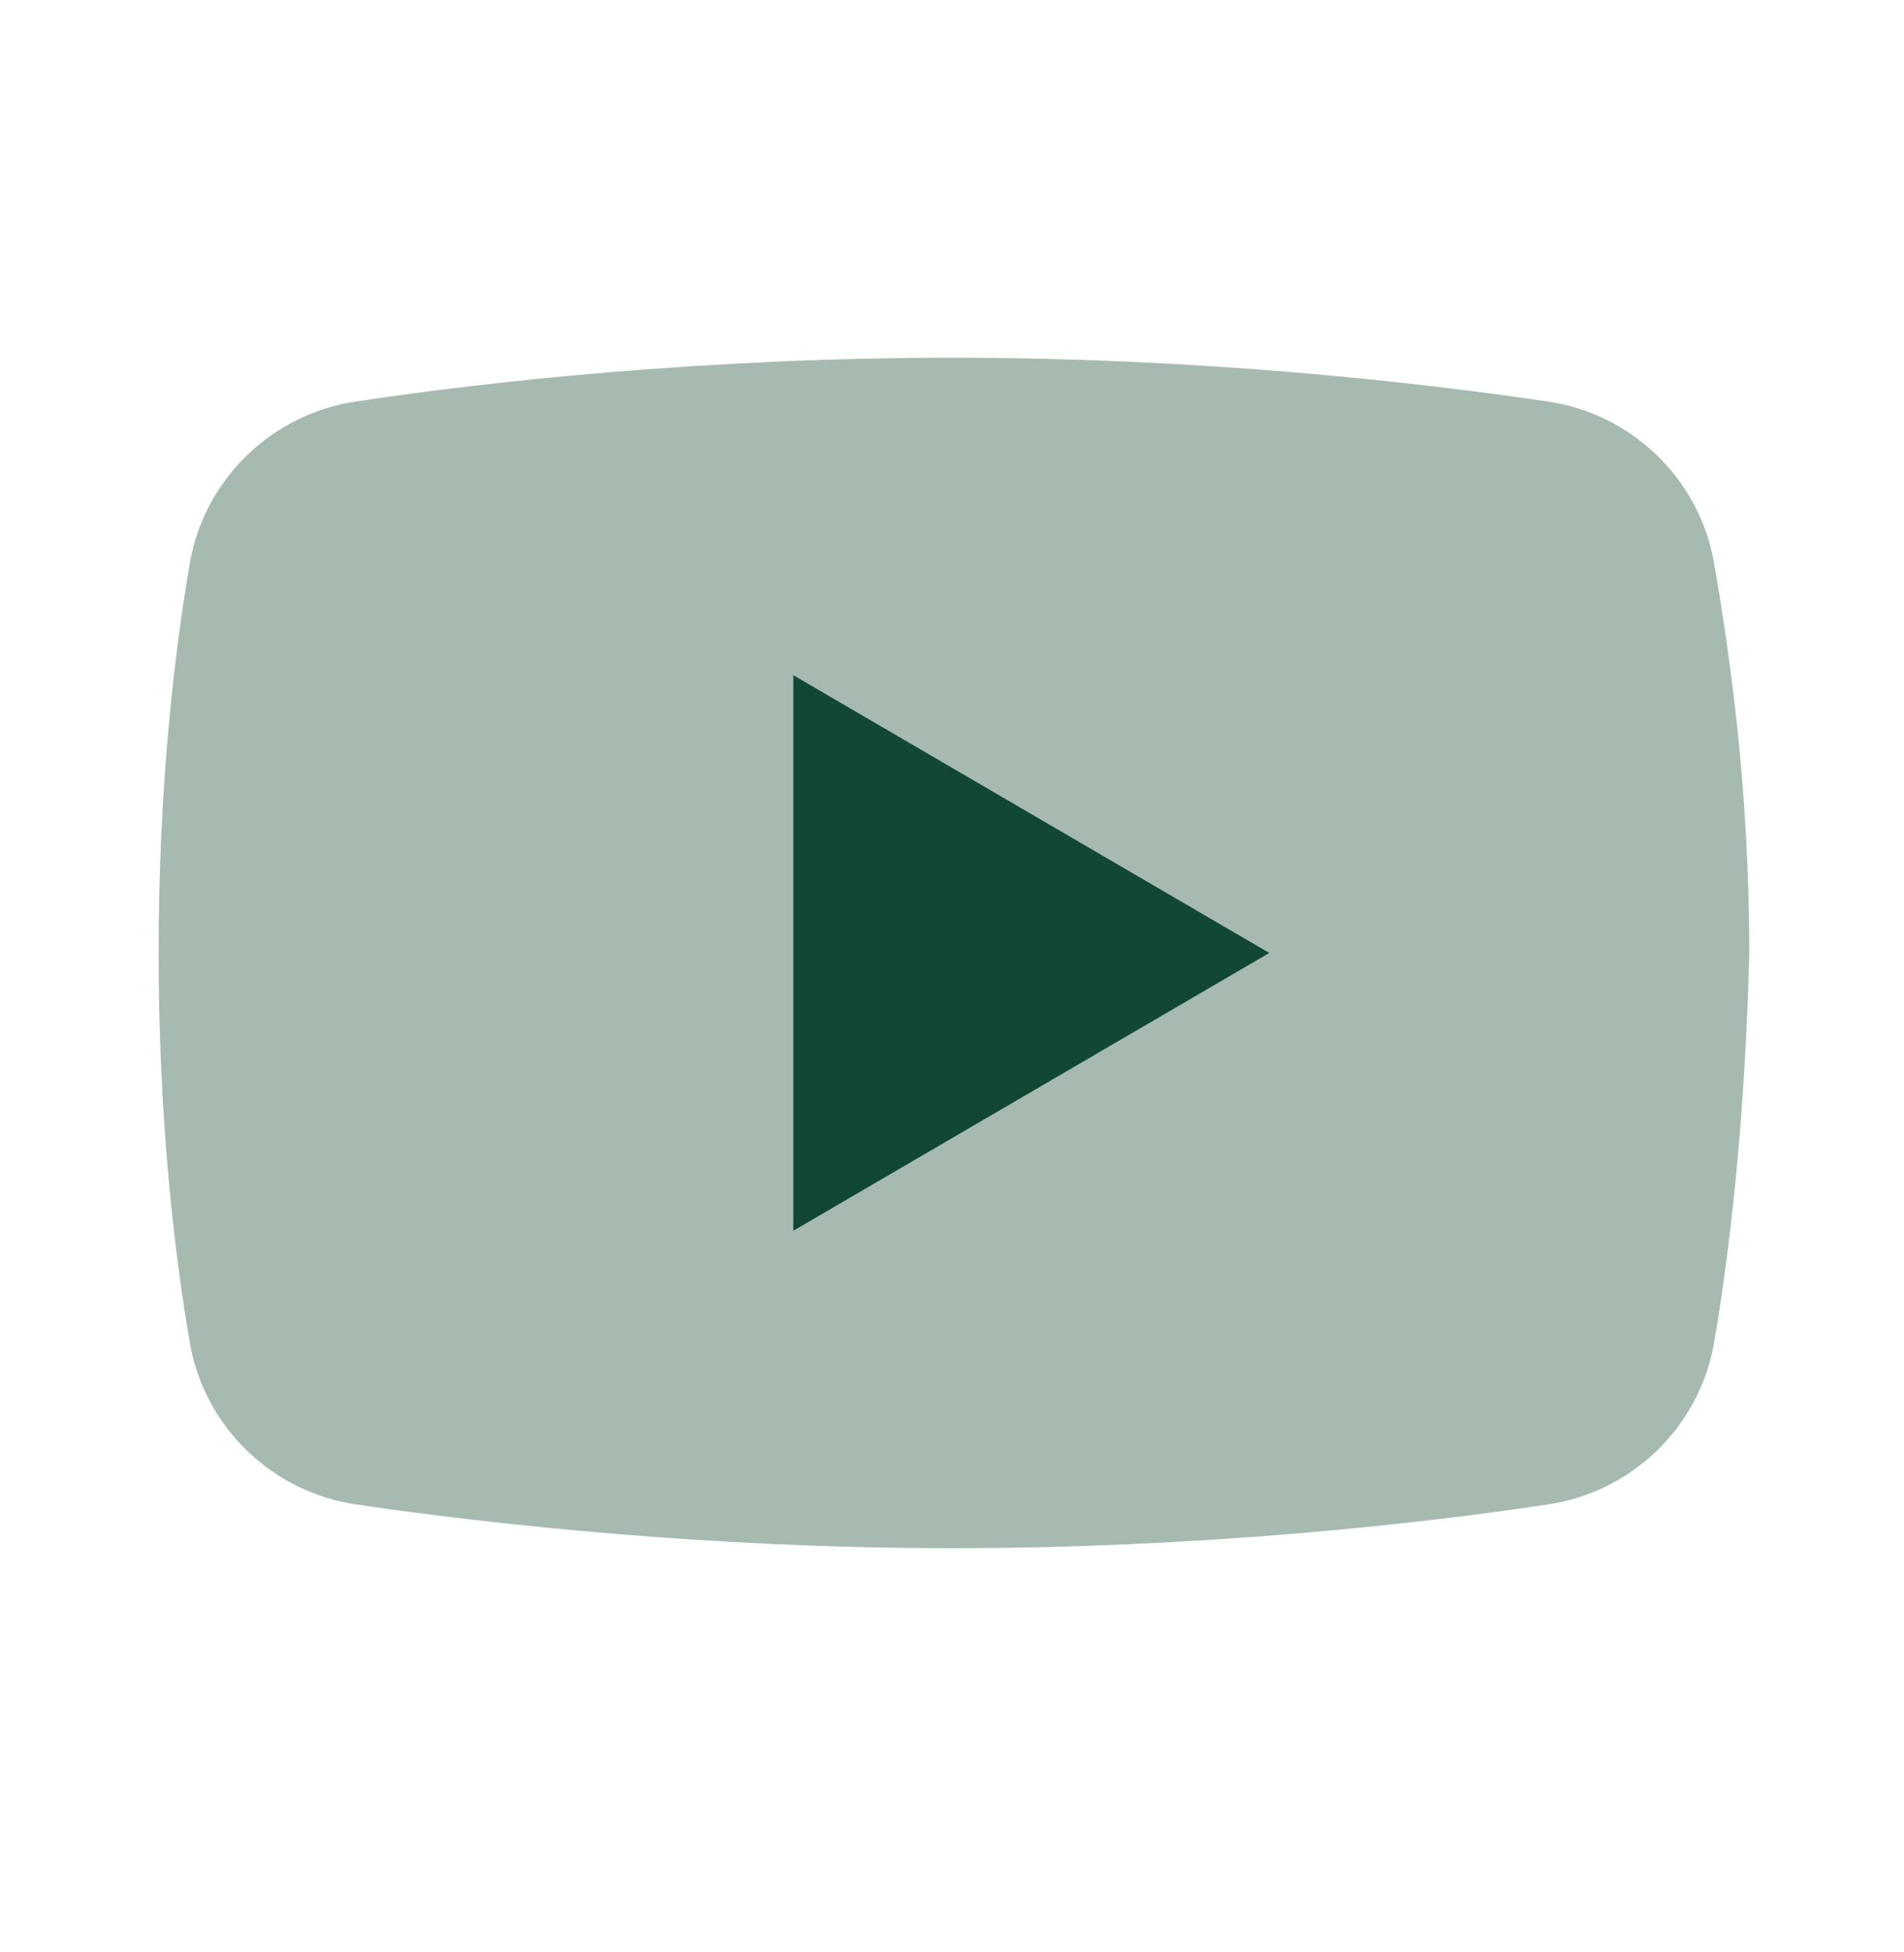
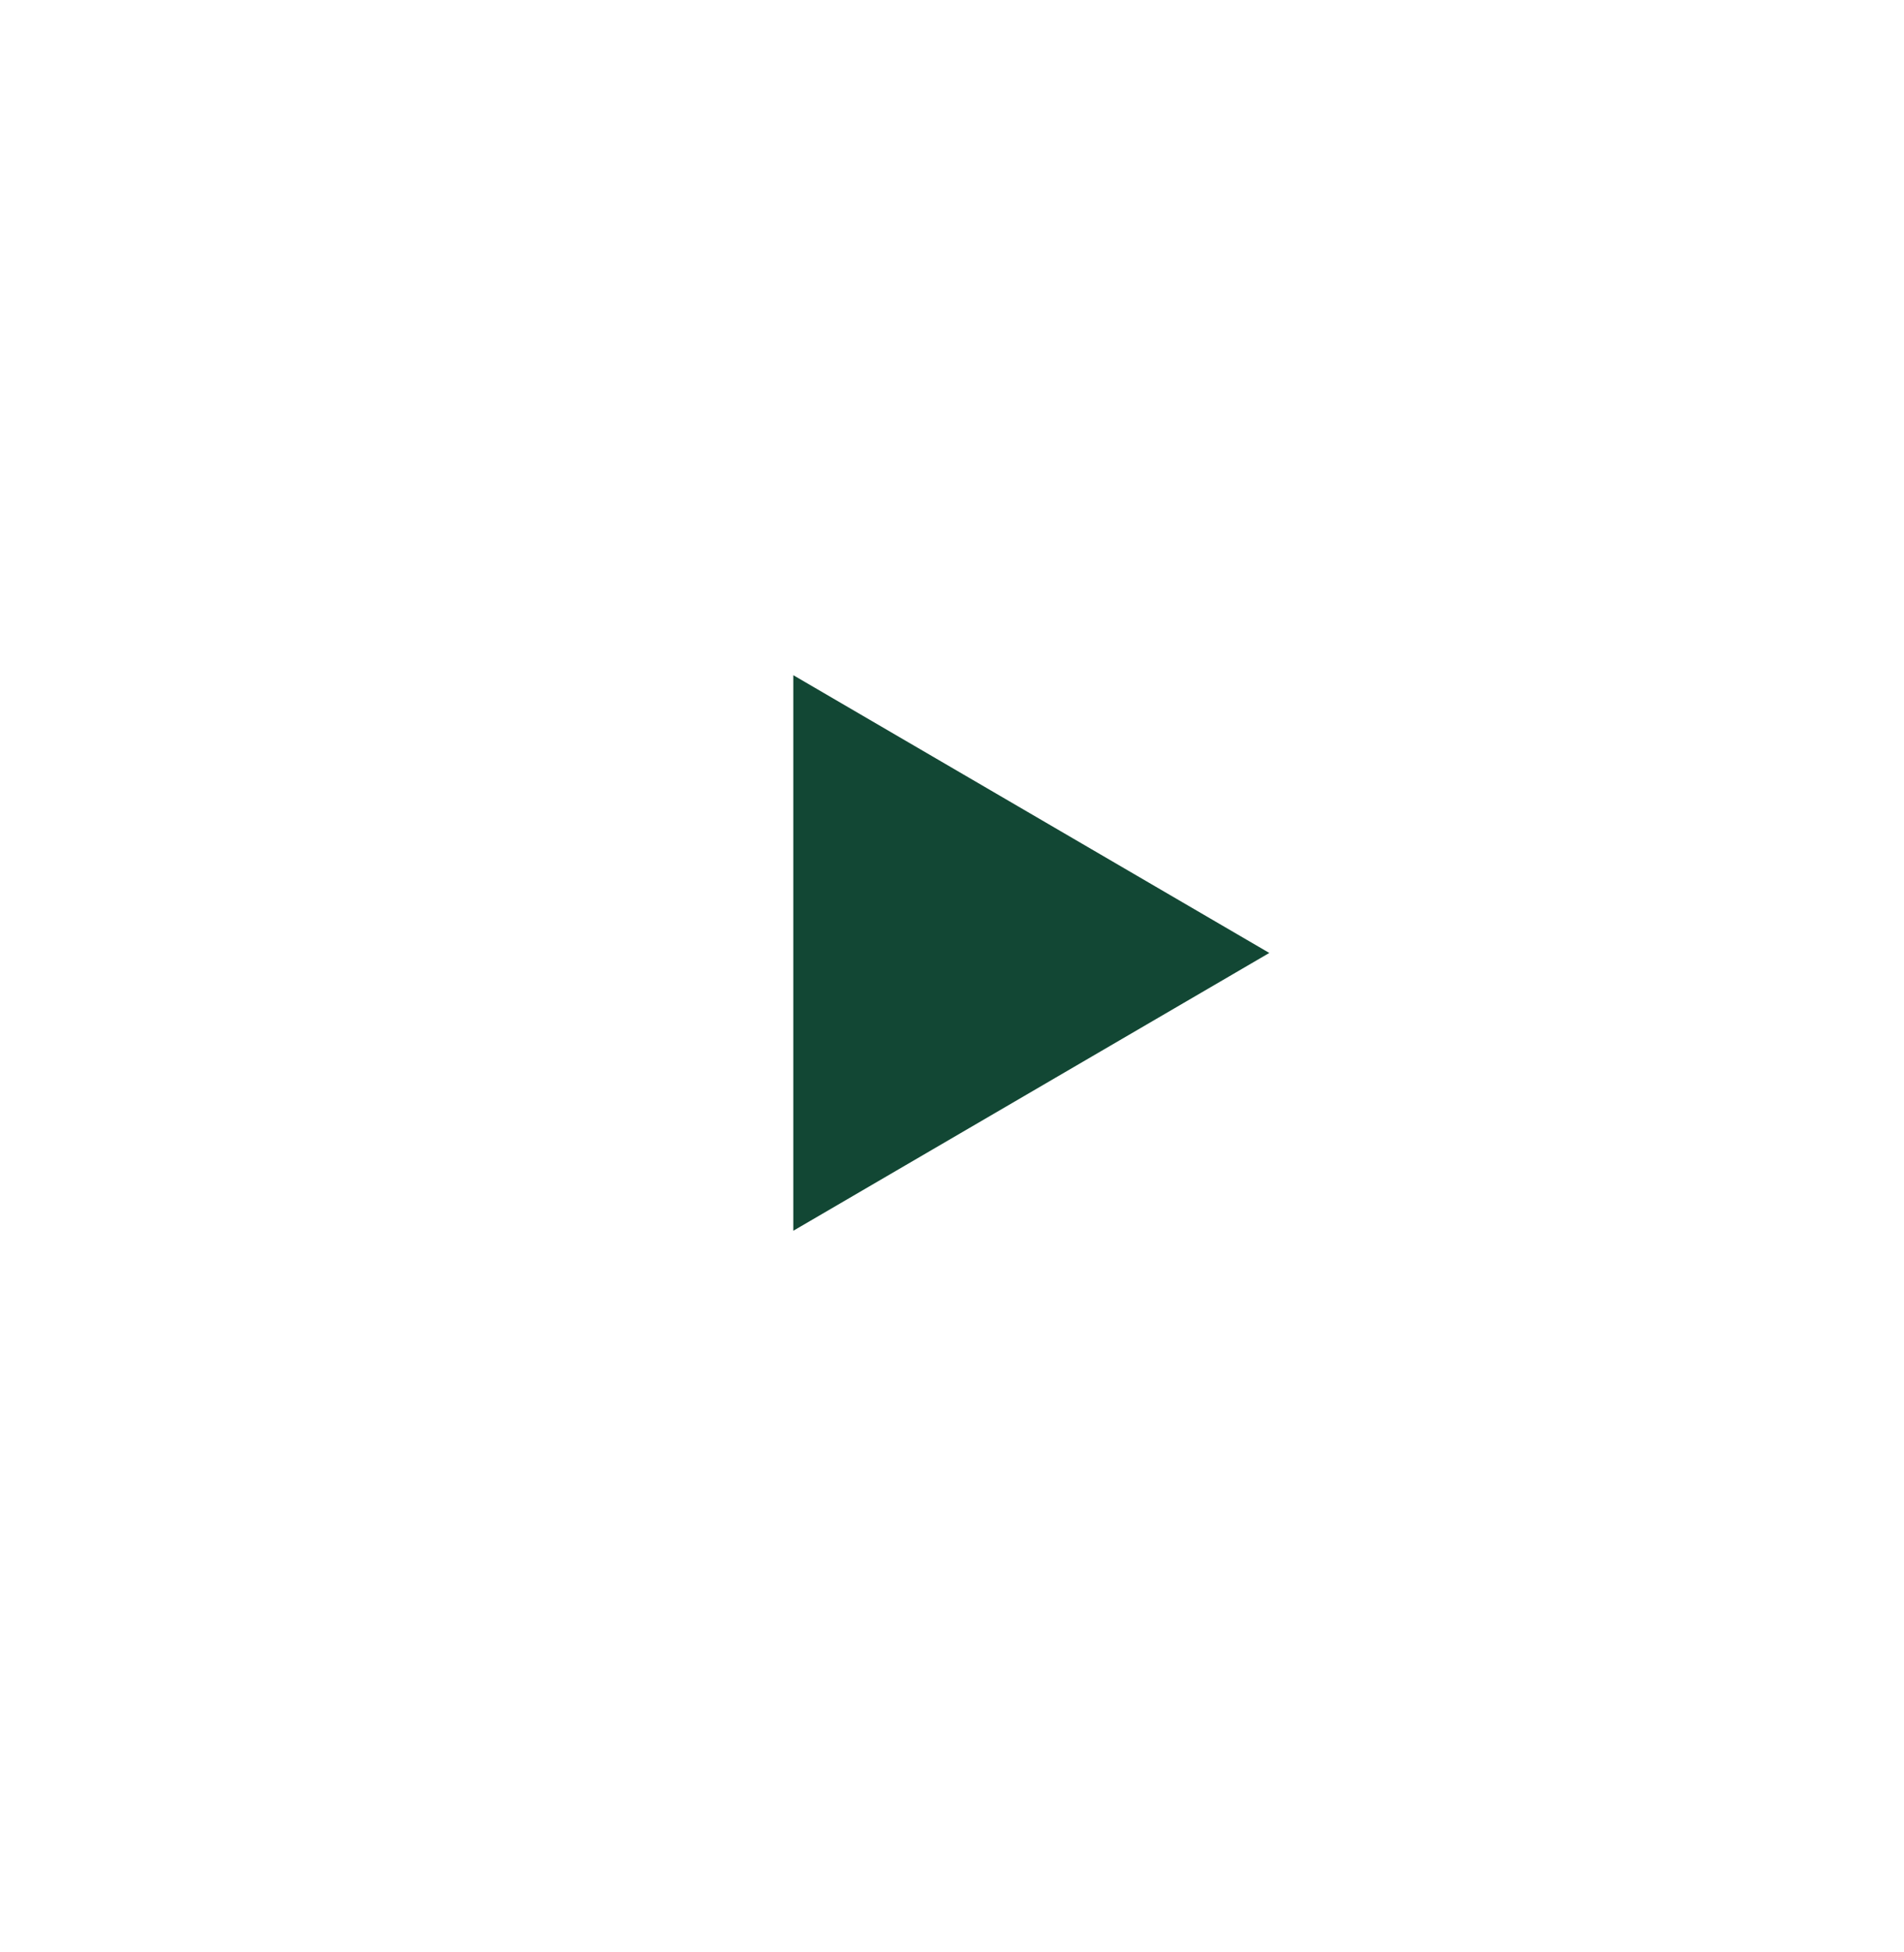
<svg xmlns="http://www.w3.org/2000/svg" width="40" height="41" viewBox="0 0 40 41" fill="none">
-   <path d="M35.999 28.262C35.665 30.012 34.249 31.346 32.499 31.596C29.749 32.012 25.165 32.512 19.999 32.512C14.915 32.512 10.332 32.012 7.499 31.596C5.749 31.346 4.332 30.012 3.999 28.262C3.665 26.346 3.332 23.512 3.332 20.012C3.332 16.512 3.665 13.679 3.999 11.762C4.332 10.012 5.749 8.679 7.499 8.429C10.249 8.012 14.832 7.512 19.999 7.512C25.165 7.512 29.665 8.012 32.499 8.429C34.249 8.679 35.665 10.012 35.999 11.762C36.332 13.679 36.749 16.512 36.749 20.012C36.665 23.512 36.332 26.346 35.999 28.262Z" fill="#A7BAB0" />
  <path d="M16.666 25.846V14.179L26.666 20.012L16.666 25.846Z" fill="#124734" />
</svg>